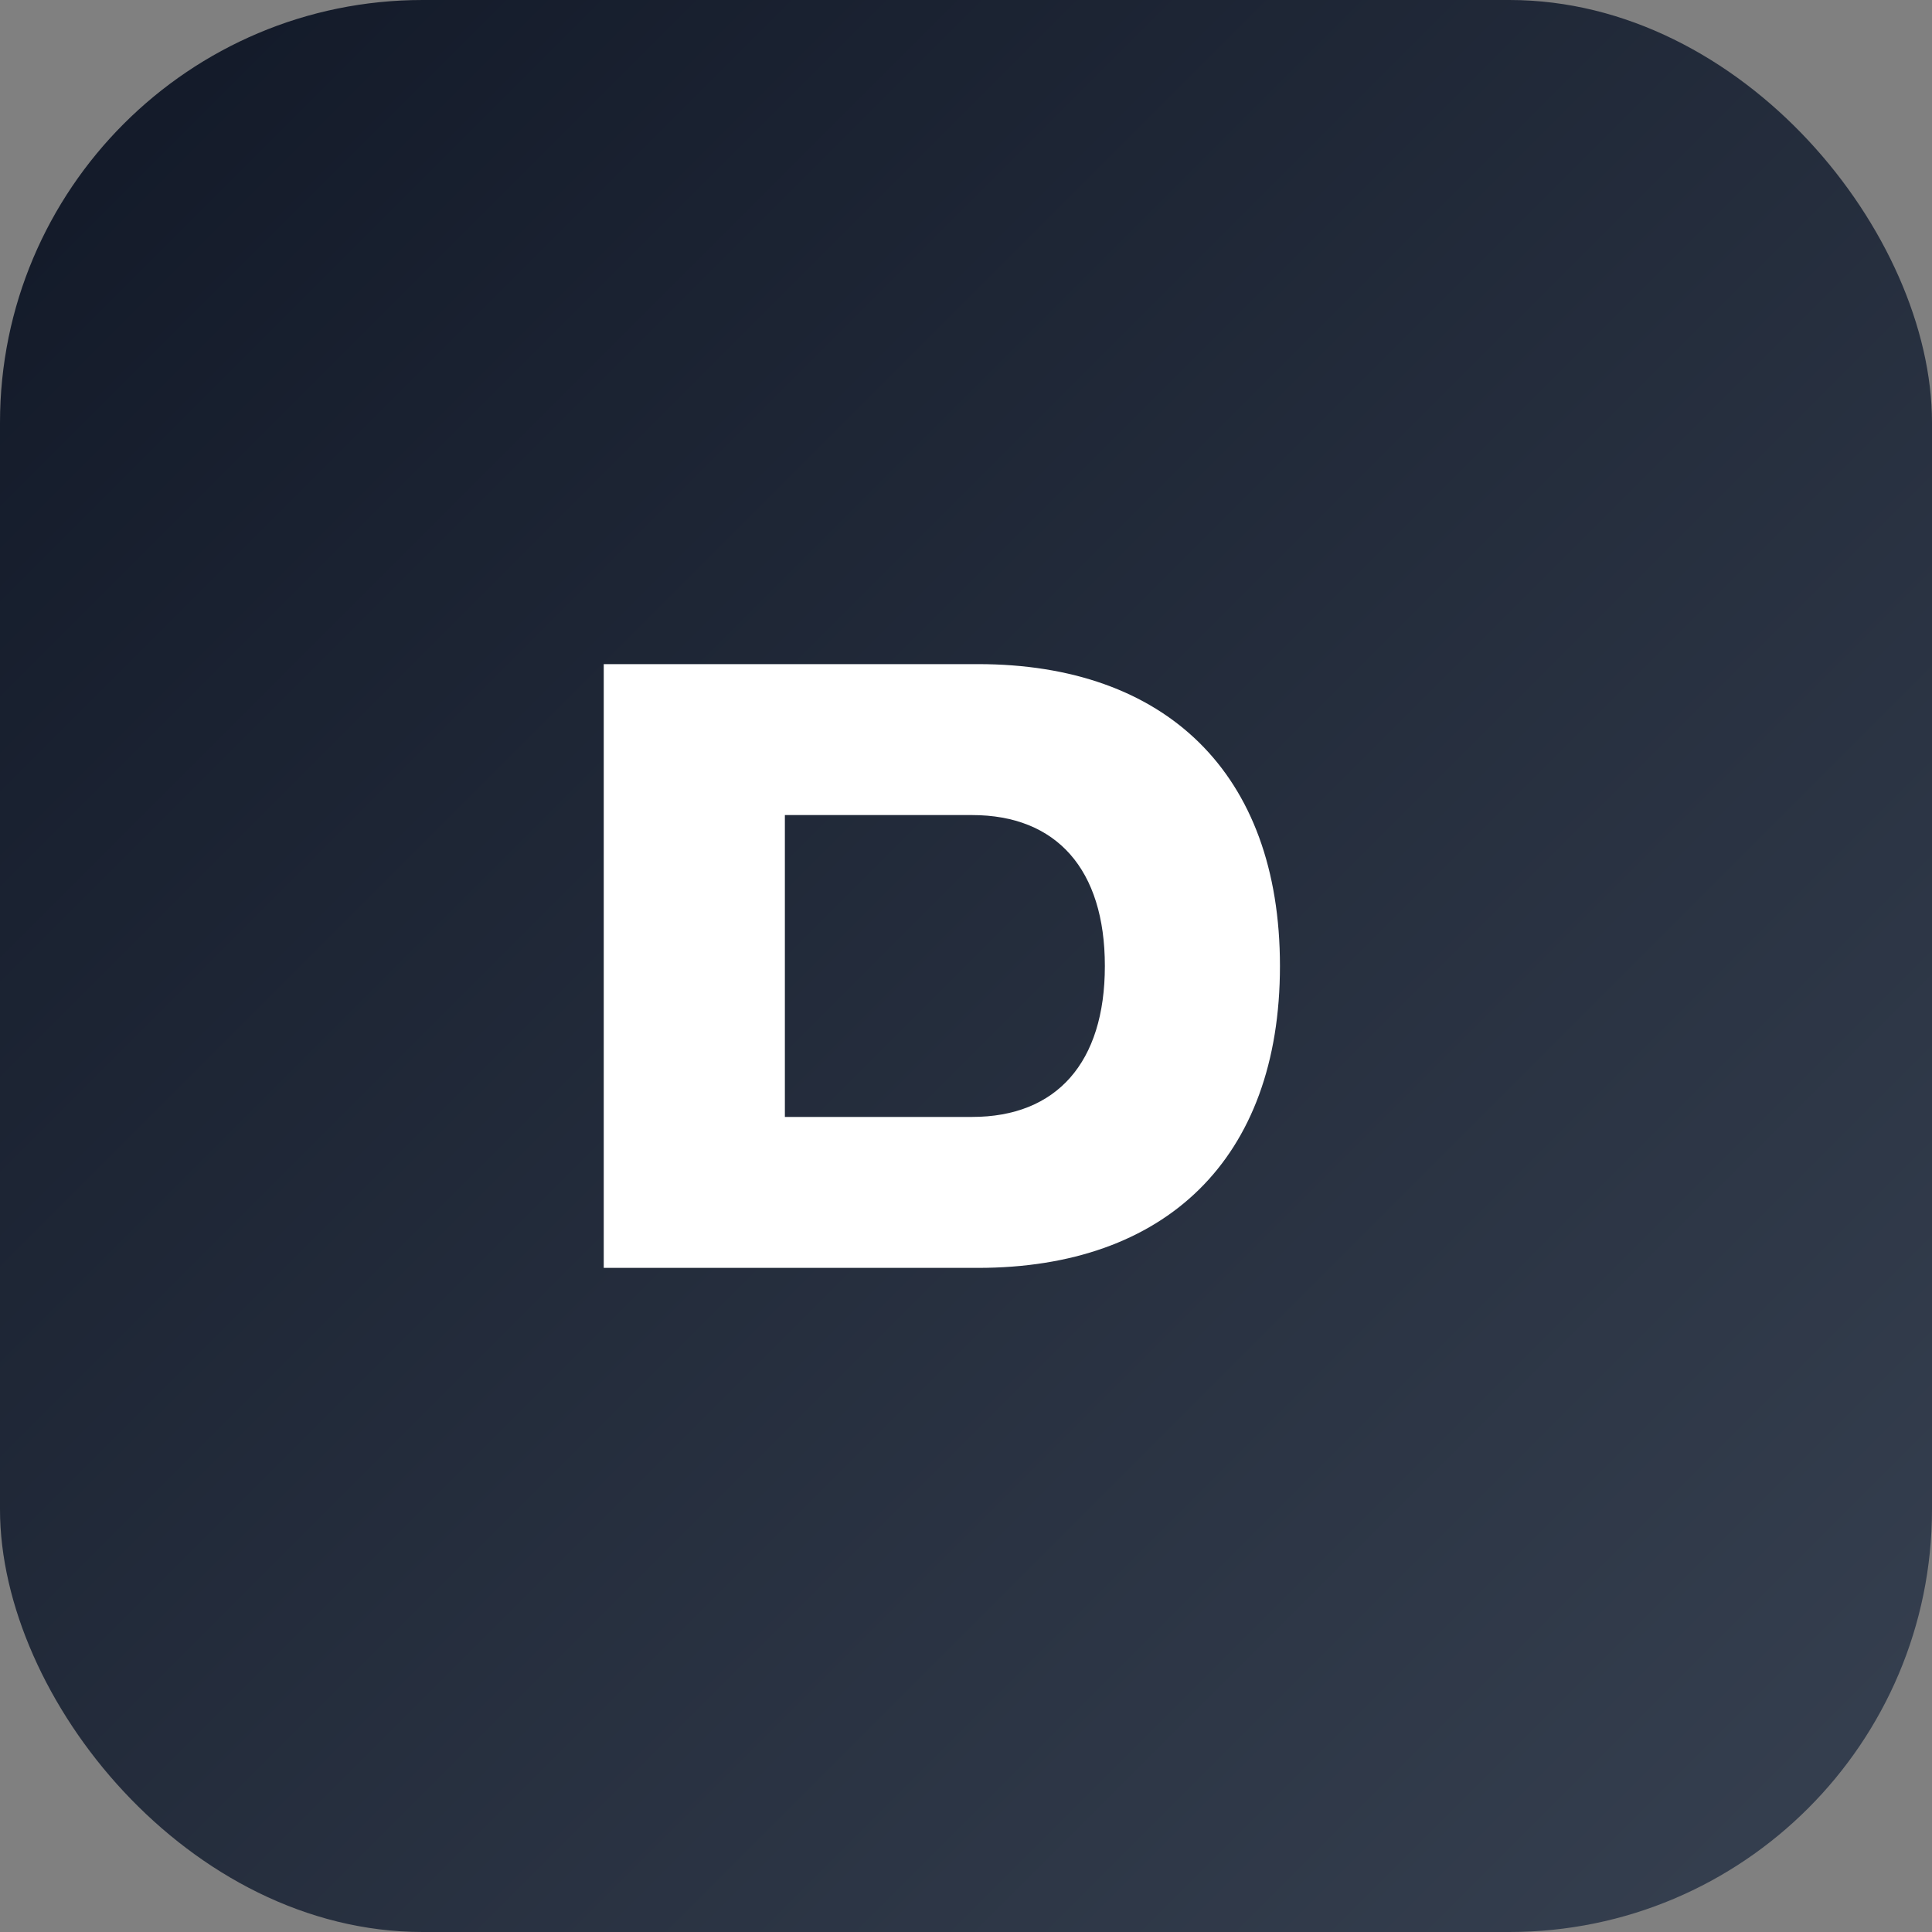
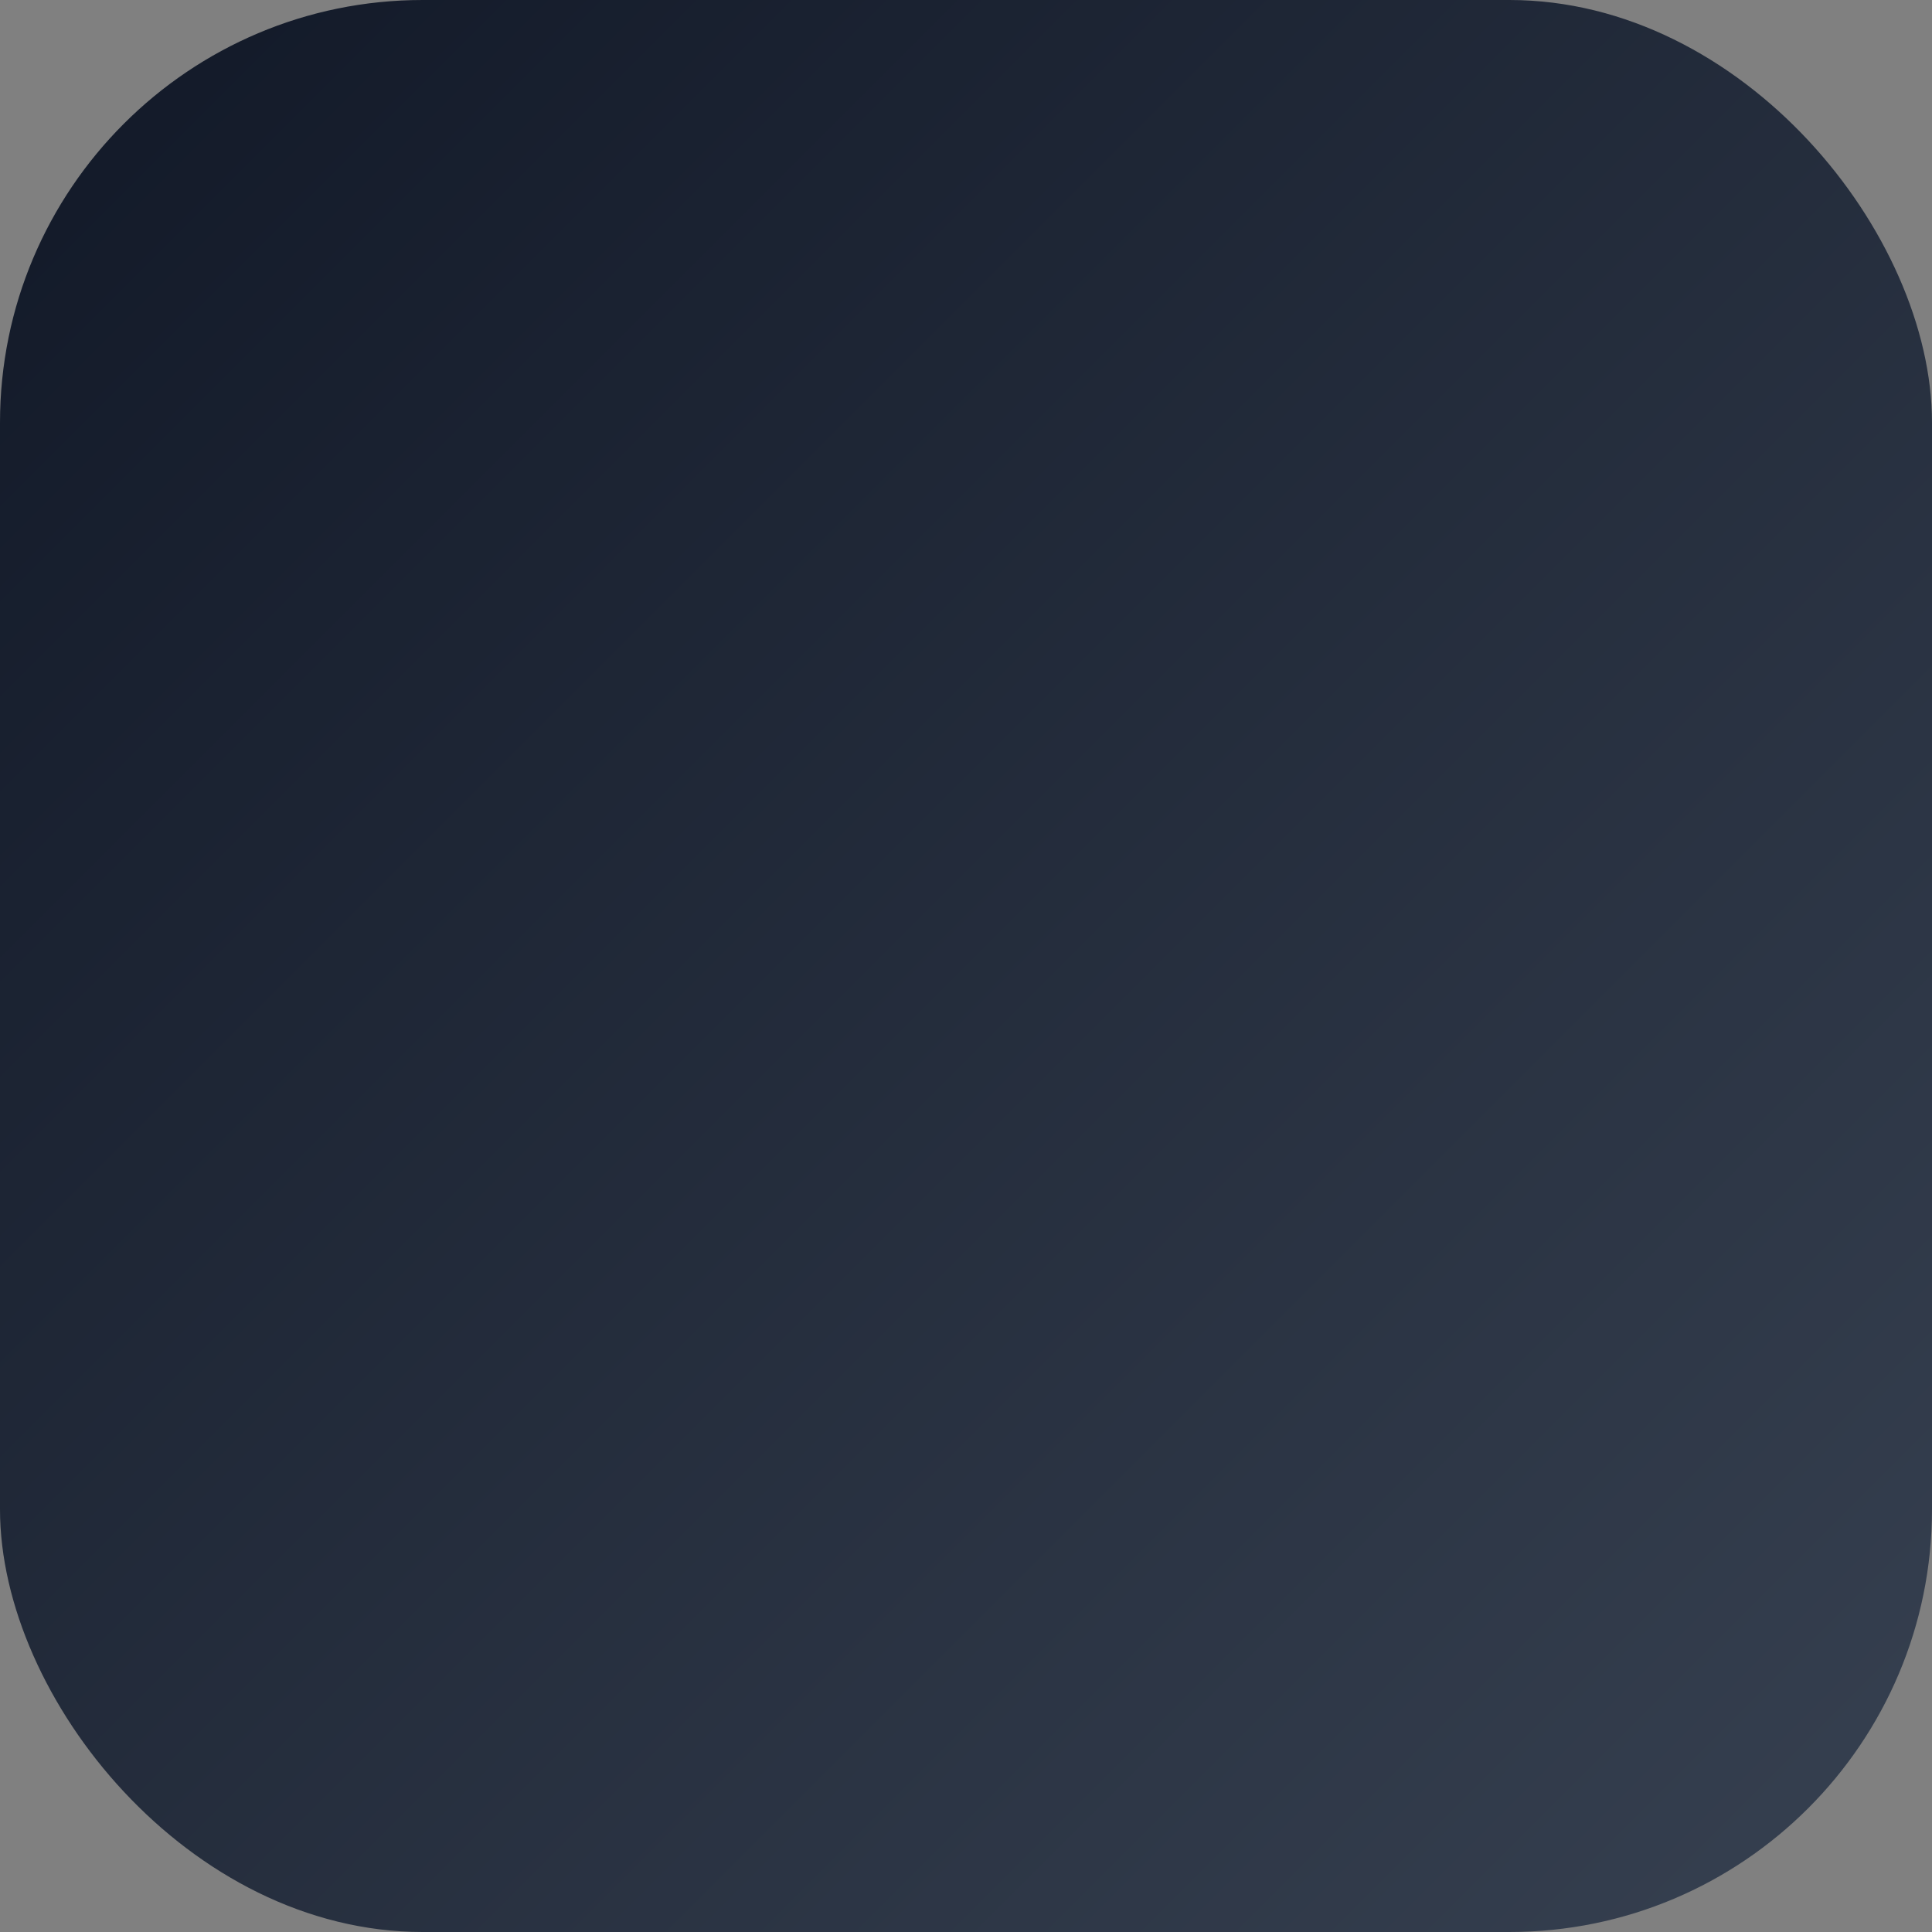
<svg xmlns="http://www.w3.org/2000/svg" viewBox="0 0 64 64">
  <rect x="0" y="0" width="64" height="64" fill="#808080" stroke="none" />
  <defs>
    <linearGradient id="g" x1="0" y1="0" x2="1" y2="1">
      <stop offset="0" stop-color="#111827" />
      <stop offset="1" stop-color="#374151" />
    </linearGradient>
  </defs>
  <rect width="64" height="64" rx="14" fill="url(#g)" />
-   <path d="M20 42V22h12.4c6.2 0 10 3.6 10 10s-3.8 10-10 10H20zm6-5h6.2c2.8 0 4.4-1.8 4.4-5s-1.6-5-4.4-5H26v10z" fill="#fff" />
</svg>